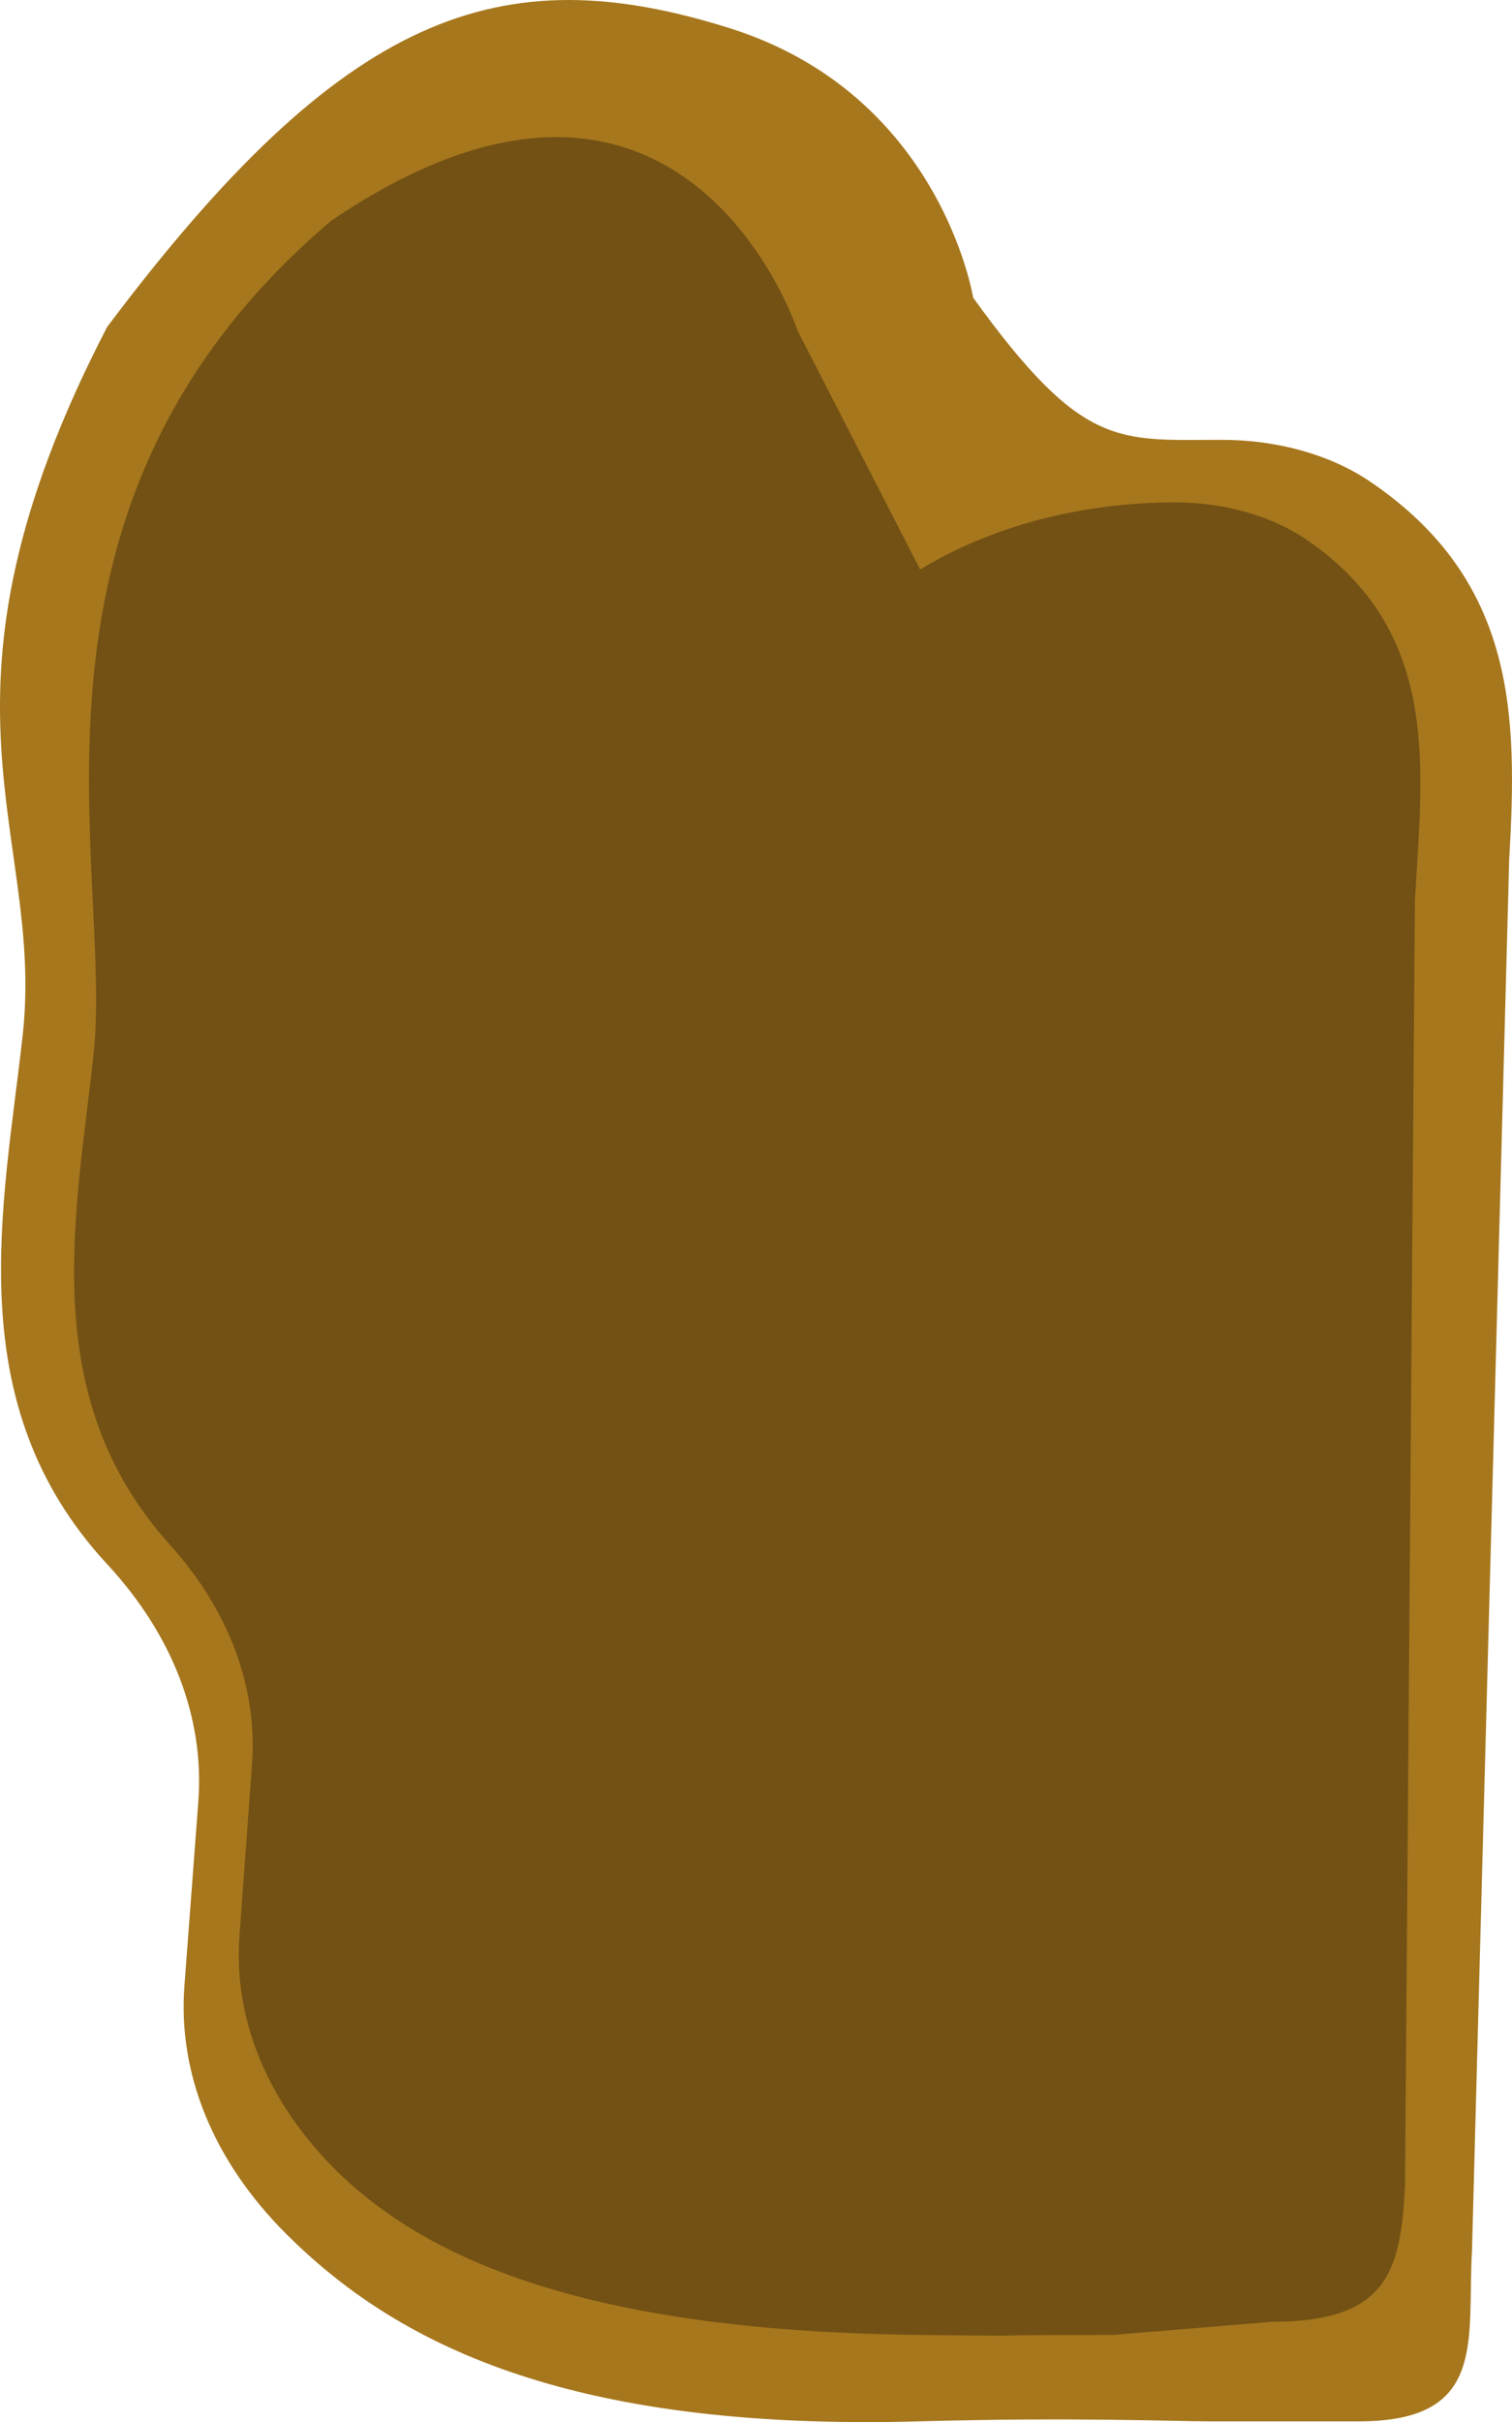
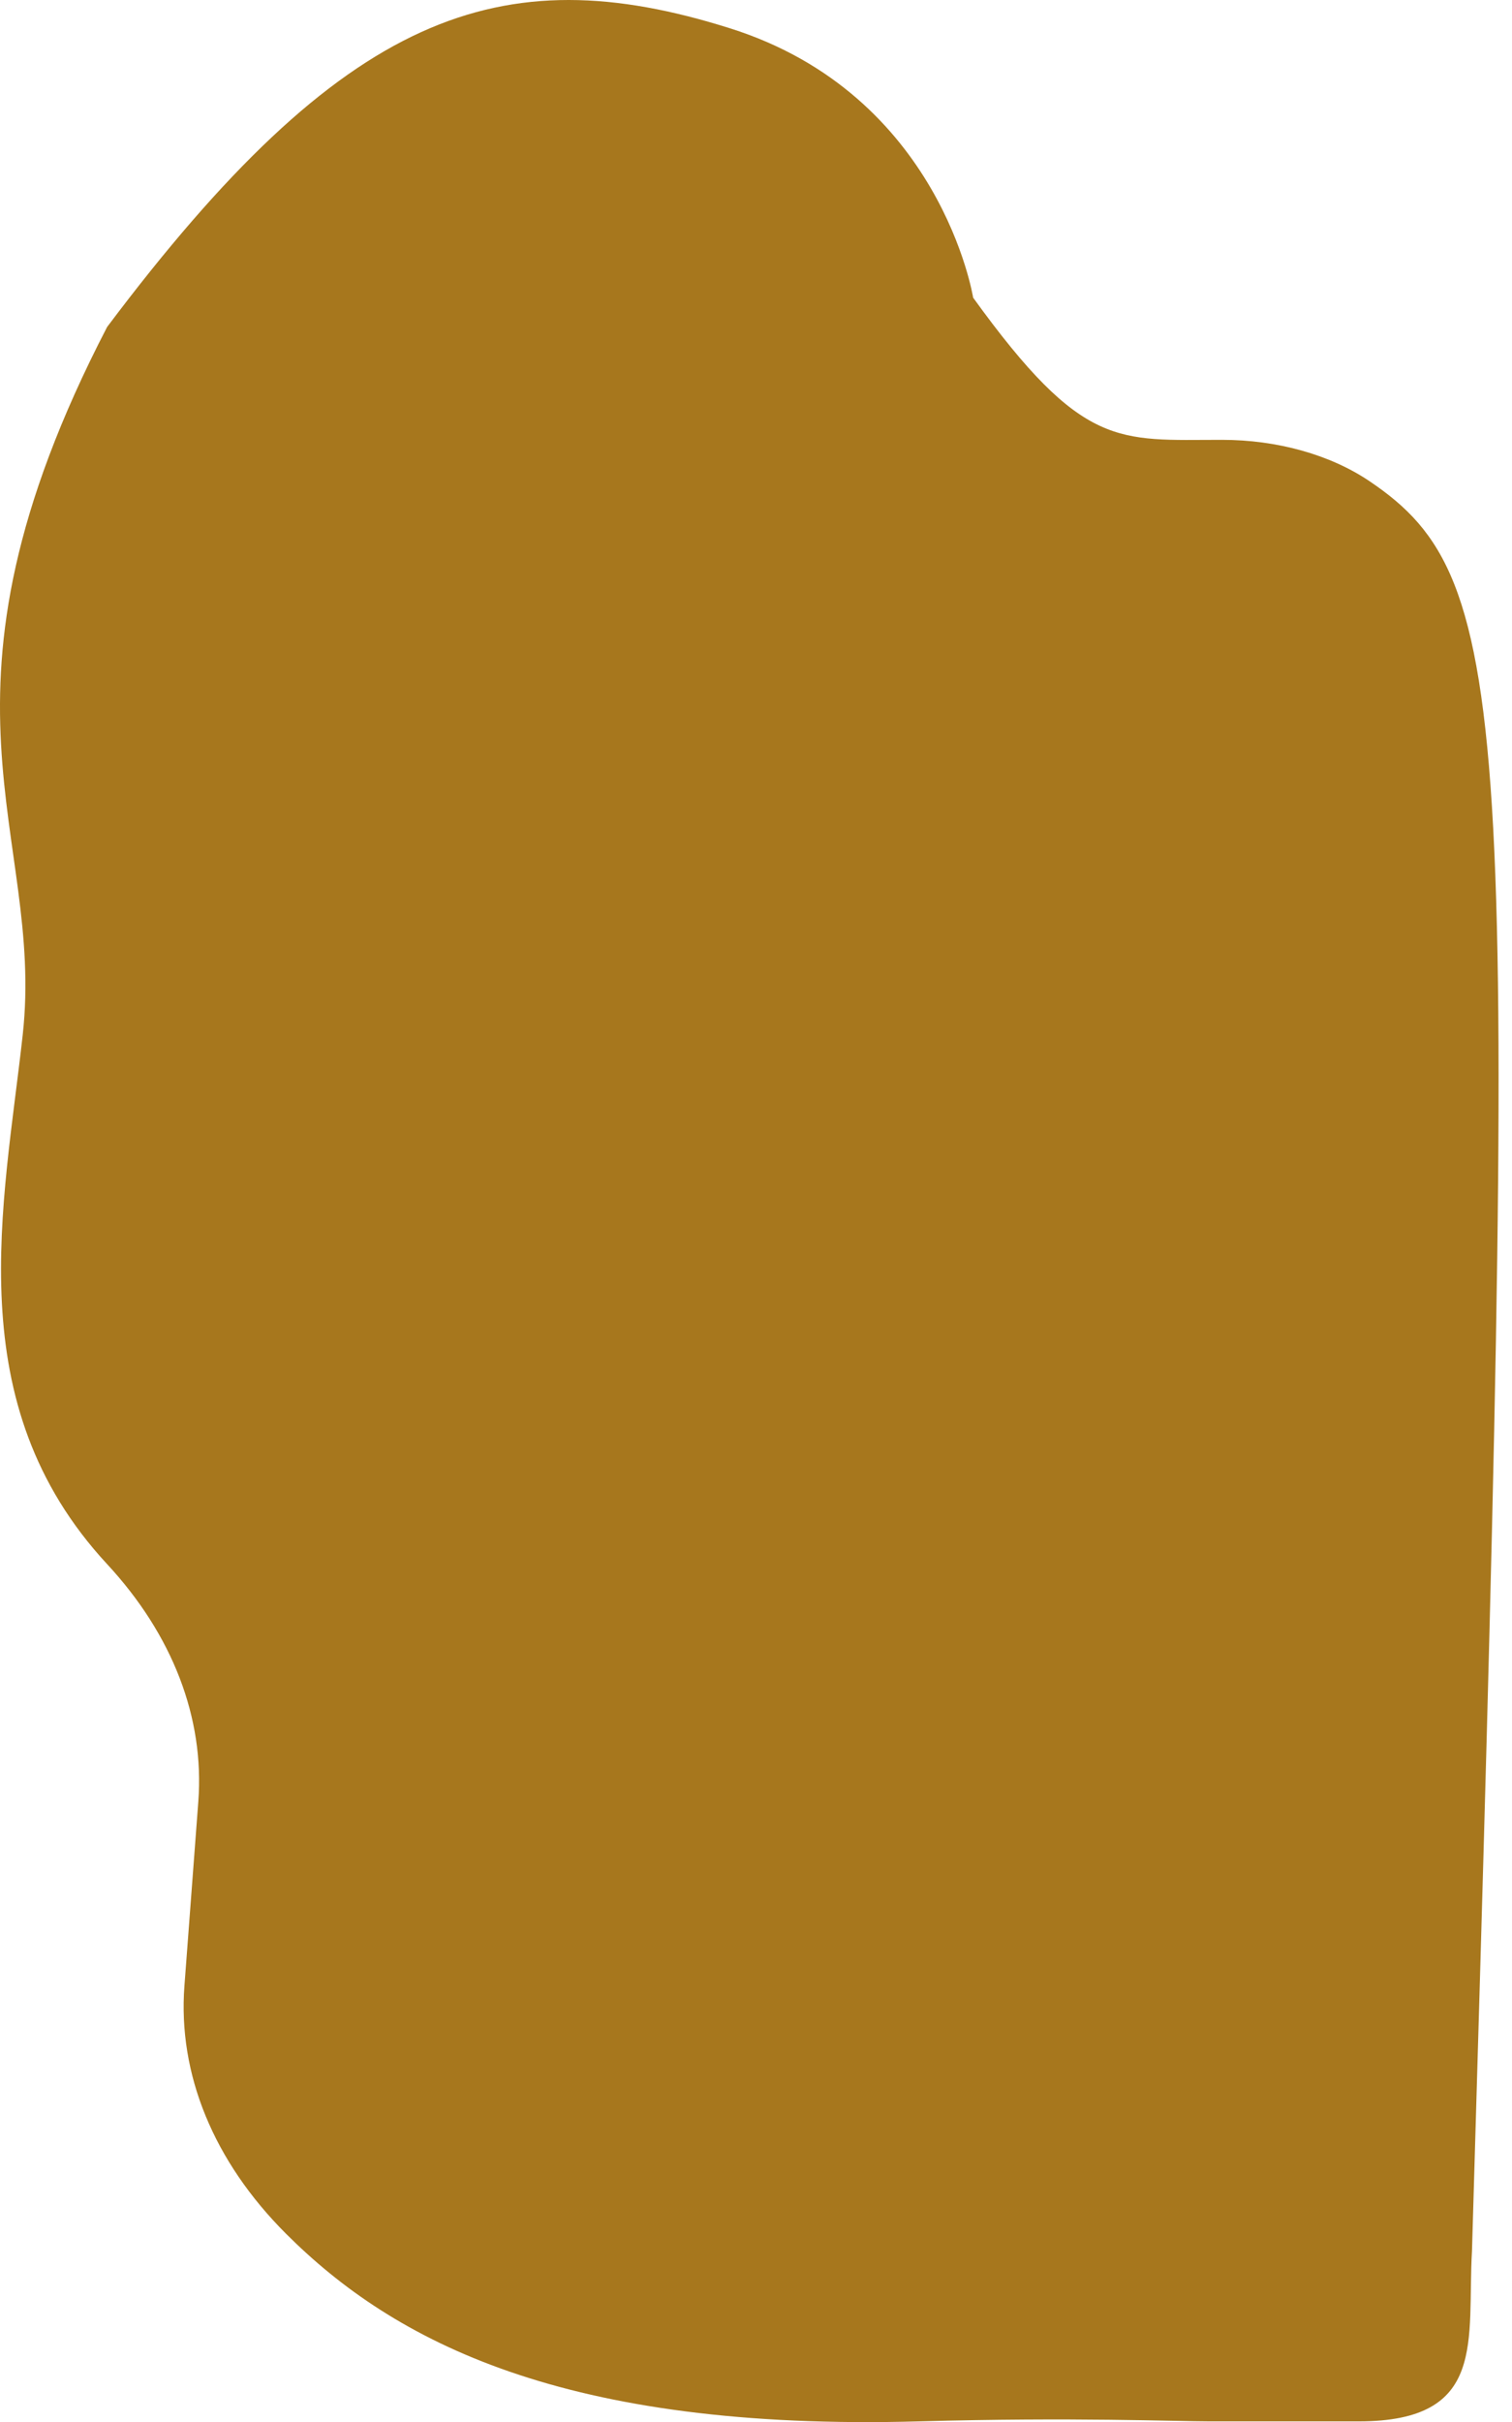
<svg xmlns="http://www.w3.org/2000/svg" width="228" height="365" viewBox="0 0 228 365" fill="none">
-   <path d="M184.257 66.281C168.597 66.281 163.304 67.782 146.744 44.859C146.744 44.859 141.882 14.283 110.062 4.259C75.368 -6.67 51.846 1.758 16.153 49.275C-12.894 105.295 6.792 125.462 3.426 155.939C0.58 181.703 -6.343 211.44 16.153 235.707C26.026 246.357 30.855 258.874 29.905 271.486L27.809 299.284C26.812 312.547 32.186 325.684 43.14 336.623C59.381 352.841 84.969 366.387 138.668 364.886C161.745 364.241 177.312 364.886 182.33 364.886H204.914C224.387 364.886 221.194 352.59 221.966 339.215L227.576 129.574C228.808 108.119 228.808 87.563 206.519 72.517C200.581 68.509 192.581 66.281 184.257 66.281Z" fill="#A7771D" />
-   <path d="M138.754 85.825L120.29 49.862C120.29 49.862 103.036 -2.743 49.935 33.269C-0.753 76.284 17.153 130.554 14.116 158.804C11.551 182.688 5.303 210.254 25.593 232.753C34.497 242.627 38.856 254.228 37.998 265.92L36.109 291.69C35.208 303.984 40.056 316.161 49.935 326.305C64.58 341.338 90.489 351.381 139.053 351.869C164.765 352.128 138.56 351.864 167.776 351.869L191.865 349.881C209.426 349.881 211.175 342.001 211.868 329.601L213.364 135.716C214.478 115.826 217.39 95.454 197.29 81.508C191.931 77.788 184.721 75.705 177.208 75.705C163.087 75.708 149.434 79.299 138.754 85.825Z" fill="#735114" />
+   <path d="M184.257 66.281C168.597 66.281 163.304 67.782 146.744 44.859C146.744 44.859 141.882 14.283 110.062 4.259C75.368 -6.67 51.846 1.758 16.153 49.275C-12.894 105.295 6.792 125.462 3.426 155.939C0.58 181.703 -6.343 211.44 16.153 235.707C26.026 246.357 30.855 258.874 29.905 271.486L27.809 299.284C26.812 312.547 32.186 325.684 43.14 336.623C59.381 352.841 84.969 366.387 138.668 364.886C161.745 364.241 177.312 364.886 182.33 364.886H204.914C224.387 364.886 221.194 352.59 221.966 339.215C228.808 108.119 228.808 87.563 206.519 72.517C200.581 68.509 192.581 66.281 184.257 66.281Z" fill="#A7771D" />
</svg>